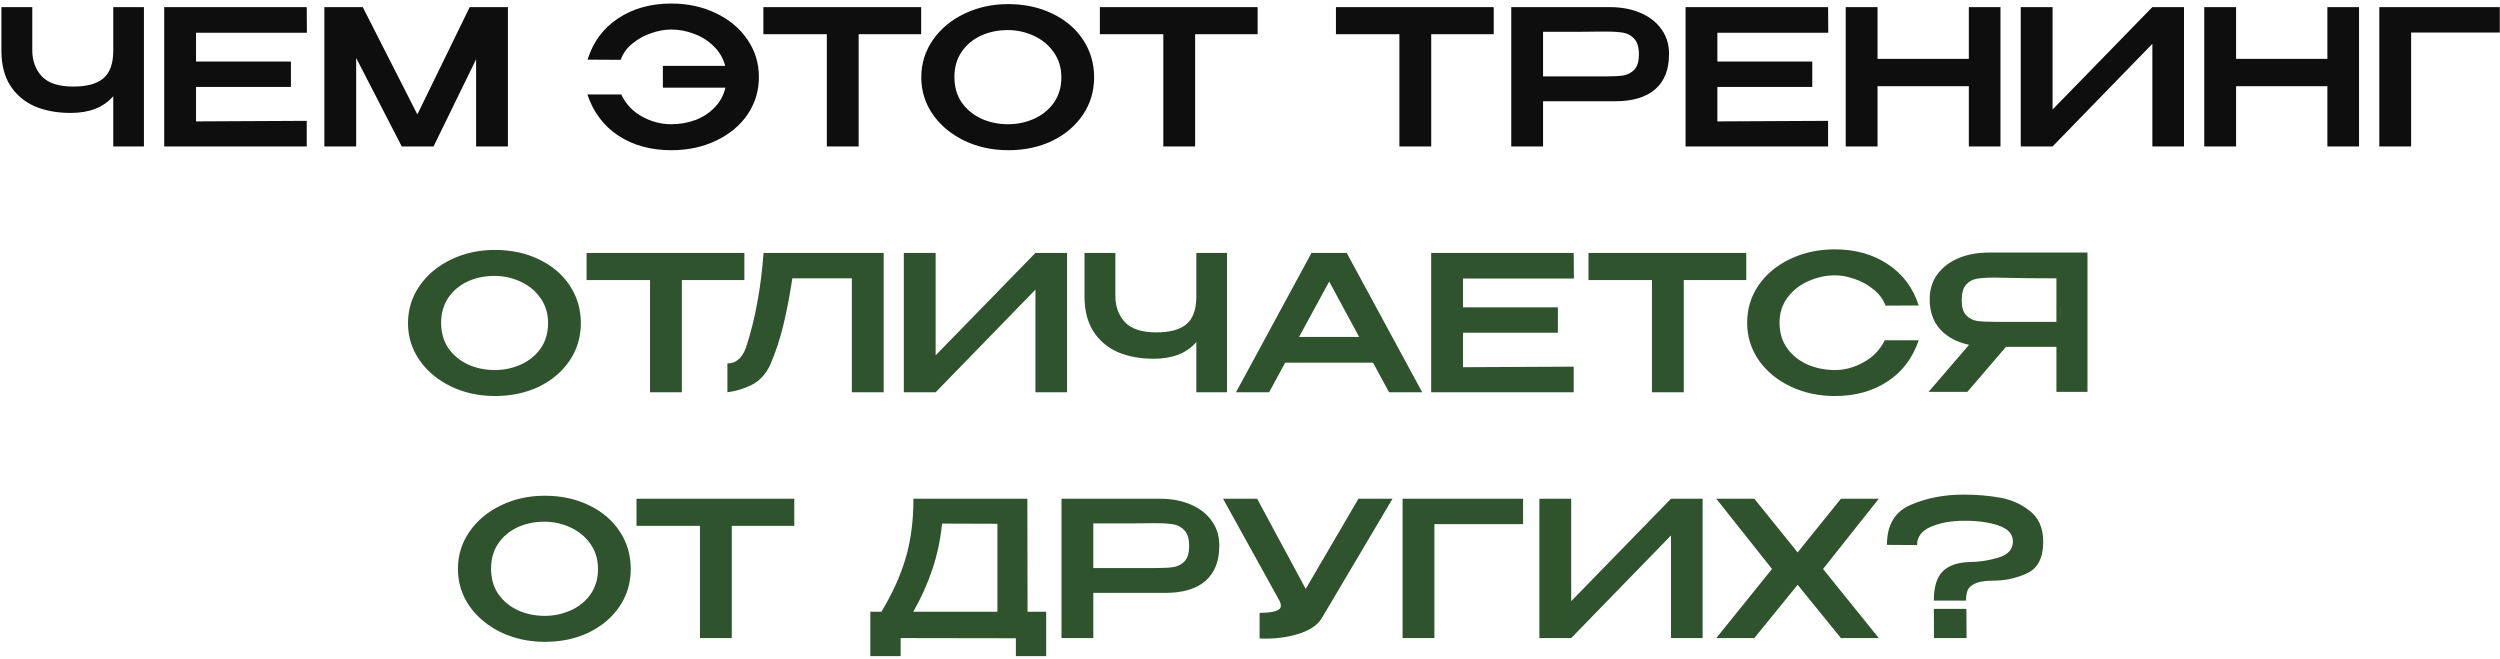
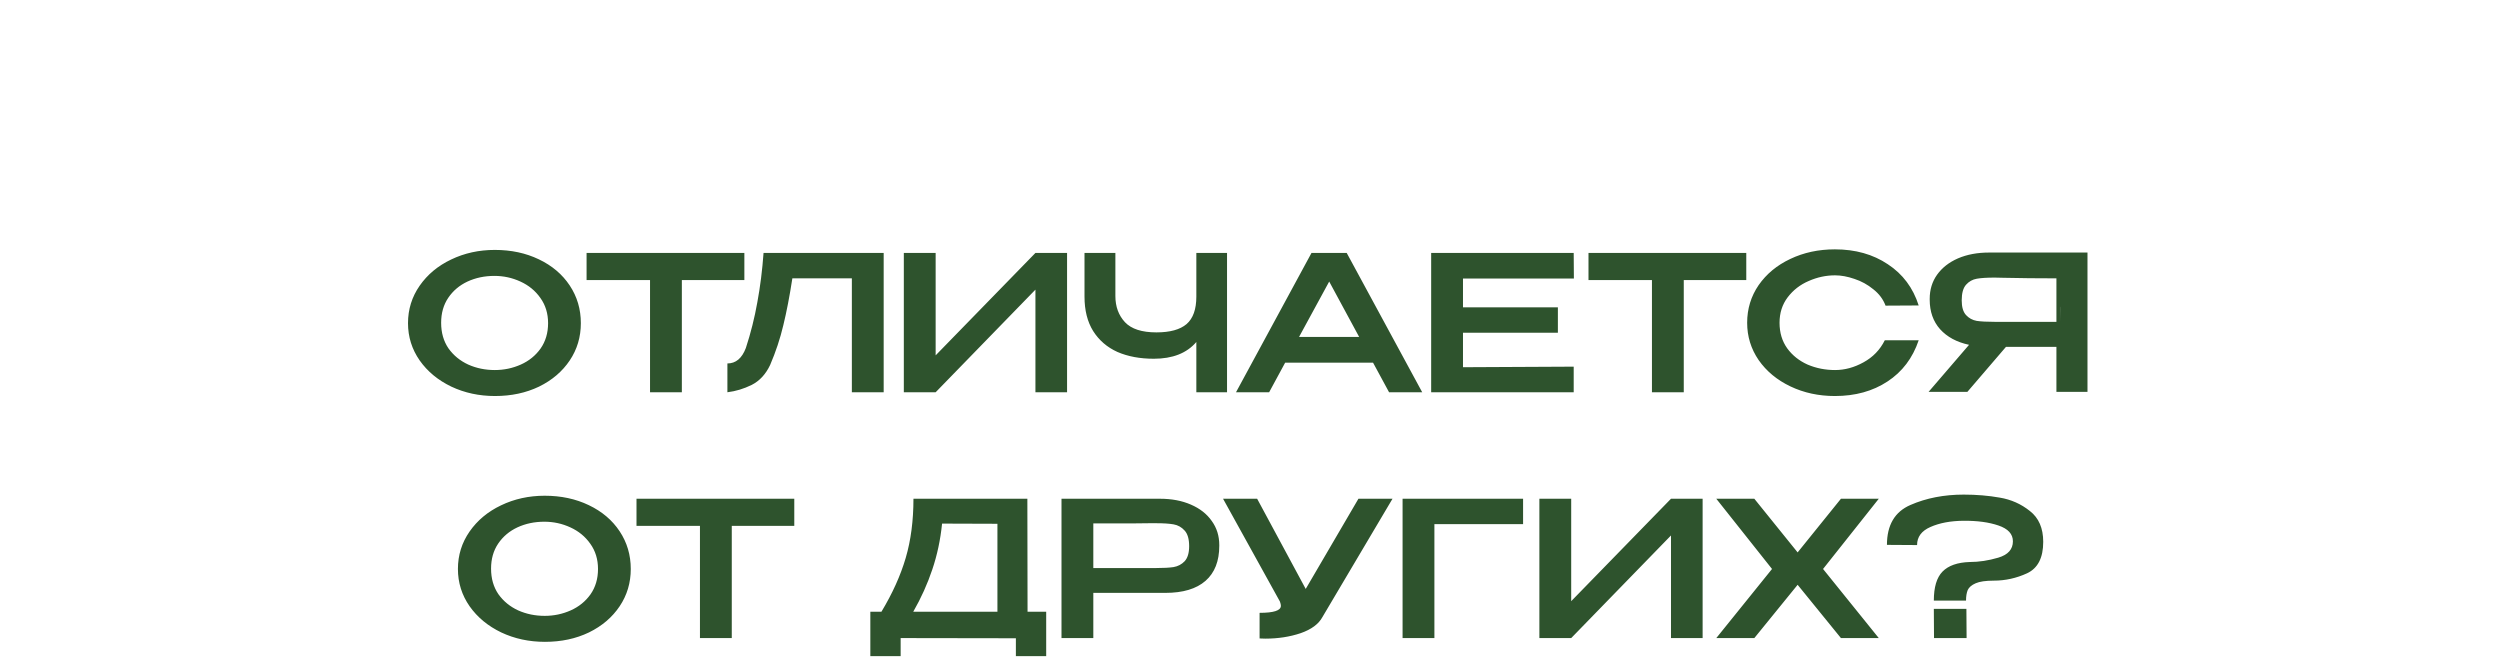
<svg xmlns="http://www.w3.org/2000/svg" width="478" height="126" viewBox="0 0 478 126" fill="none">
-   <path d="M21.653 1.36H27.521V28H21.653V18.388C19.829 20.524 17.117 21.592 13.517 21.592C10.877 21.592 8.561 21.16 6.569 20.296C4.601 19.408 3.053 18.076 1.925 16.3C0.821 14.524 0.269 12.328 0.269 9.712V1.36H6.173V9.604C6.173 11.62 6.785 13.288 8.009 14.608C9.233 15.904 11.237 16.552 14.021 16.552C16.613 16.552 18.533 16.024 19.781 14.968C21.029 13.888 21.653 12.136 21.653 9.712V1.36ZM55.623 16.624H37.479V23.212L58.647 23.104V28H31.395V1.36H58.647L58.683 6.256H37.479V11.764H55.623V16.624ZM97.116 1.36V28H91.032V11.332L82.896 28H76.812L68.1 11.08V28H62.016V1.36H69.36L79.8 21.88L89.808 1.36H97.116ZM145.101 14.716C145.101 17.356 144.381 19.744 142.941 21.88C141.501 23.992 139.497 25.66 136.929 26.884C134.385 28.108 131.529 28.72 128.361 28.72C124.449 28.72 121.077 27.796 118.245 25.948C115.437 24.1 113.457 21.472 112.305 18.064H118.785C119.649 19.888 120.969 21.292 122.745 22.276C124.521 23.26 126.381 23.752 128.325 23.752C129.957 23.752 131.493 23.488 132.933 22.96C134.397 22.408 135.633 21.604 136.641 20.548C137.673 19.492 138.357 18.232 138.693 16.768H126.741V12.592H138.657C138.273 11.128 137.541 9.88 136.461 8.848C135.405 7.792 134.157 7 132.717 6.472C131.277 5.92 129.813 5.644 128.325 5.644C127.125 5.644 125.865 5.872 124.545 6.328C123.225 6.76 122.025 7.42 120.945 8.308C119.865 9.172 119.109 10.216 118.677 11.44L112.341 11.404C113.397 8.02 115.341 5.392 118.173 3.52C121.029 1.624 124.425 0.676 128.361 0.676C131.481 0.676 134.313 1.288 136.857 2.512C139.401 3.712 141.405 5.38 142.869 7.516C144.357 9.652 145.101 12.052 145.101 14.716ZM145.957 6.436V1.36H176.125L145.957 6.436ZM176.125 1.36V6.544H164.173V28H158.089V6.544H145.957V1.36H176.125ZM192.744 0.784C195.864 0.784 198.672 1.384 201.168 2.584C203.688 3.784 205.656 5.452 207.072 7.588C208.488 9.724 209.196 12.124 209.196 14.788C209.196 17.428 208.488 19.804 207.072 21.916C205.656 24.028 203.7 25.696 201.204 26.92C198.708 28.12 195.9 28.72 192.78 28.72C189.756 28.72 186.972 28.12 184.428 26.92C181.884 25.696 179.868 24.028 178.38 21.916C176.892 19.78 176.148 17.404 176.148 14.788C176.148 12.148 176.892 9.76 178.38 7.624C179.868 5.488 181.872 3.82 184.392 2.62C186.936 1.396 189.72 0.784 192.744 0.784ZM192.744 23.752C194.496 23.752 196.152 23.404 197.712 22.708C199.272 22.012 200.532 20.992 201.492 19.648C202.452 18.28 202.932 16.66 202.932 14.788C202.932 12.94 202.44 11.332 201.456 9.964C200.496 8.596 199.224 7.552 197.64 6.832C196.08 6.112 194.424 5.752 192.672 5.752C190.8 5.752 189.084 6.112 187.524 6.832C185.988 7.552 184.764 8.584 183.852 9.928C182.94 11.272 182.484 12.868 182.484 14.716C182.484 16.612 182.952 18.244 183.888 19.612C184.848 20.956 186.108 21.988 187.668 22.708C189.228 23.404 190.92 23.752 192.744 23.752ZM210.293 6.436V1.36H240.461L210.293 6.436ZM240.461 1.36V6.544H228.509V28H222.425V6.544H210.293V1.36H240.461ZM255.433 6.436V1.36H285.601L255.433 6.436ZM285.601 1.36V6.544H273.649V28H267.565V6.544H255.433V1.36H285.601ZM307.778 1.36C310.01 1.36 311.978 1.732 313.682 2.476C315.41 3.22 316.742 4.264 317.678 5.608C318.638 6.928 319.118 8.464 319.118 10.216V10.36C319.118 13.288 318.242 15.52 316.49 17.056C314.738 18.592 312.17 19.36 308.786 19.36H295.034V28H288.95V1.36H307.778ZM307.094 14.608C308.462 14.608 309.554 14.548 310.37 14.428C311.21 14.284 311.918 13.912 312.494 13.312C313.07 12.688 313.358 11.728 313.358 10.432C313.358 9.064 313.07 8.068 312.494 7.444C311.918 6.796 311.21 6.4 310.37 6.256C309.554 6.112 308.462 6.04 307.094 6.04H305.69C305.066 6.04 303.986 6.052 302.45 6.076C300.914 6.076 298.442 6.076 295.034 6.076V14.608H307.058H307.094ZM346.506 16.624H328.362V23.212L349.53 23.104V28H322.278V1.36H349.53L349.566 6.256H328.362V11.764H346.506V16.624ZM358.983 11.26H376.443V1.36H382.491V28H376.443V16.48H358.983V28H352.899V1.36H358.983V11.26ZM392.452 1.36V20.944L411.532 1.36H417.58V28H411.532V8.38L392.452 28H386.368V1.36H392.452ZM427.538 11.26H444.998V1.36H451.046V28H444.998V16.48H427.538V28H421.454V1.36H427.538V11.26ZM477.963 1.36V6.22H461.007V28H454.923V1.36H477.963Z" fill="#0E0E0E" />
  <path d="M94.606 47.784C97.726 47.784 100.534 48.384 103.03 49.584C105.55 50.784 107.518 52.452 108.934 54.588C110.35 56.724 111.058 59.124 111.058 61.788C111.058 64.428 110.35 66.804 108.934 68.916C107.518 71.028 105.562 72.696 103.066 73.92C100.57 75.12 97.762 75.72 94.642 75.72C91.618 75.72 88.834 75.12 86.29 73.92C83.746 72.696 81.73 71.028 80.242 68.916C78.754 66.78 78.01 64.404 78.01 61.788C78.01 59.148 78.754 56.76 80.242 54.624C81.73 52.488 83.734 50.82 86.254 49.62C88.798 48.396 91.582 47.784 94.606 47.784ZM94.606 70.752C96.358 70.752 98.014 70.404 99.574 69.708C101.134 69.012 102.394 67.992 103.354 66.648C104.314 65.28 104.794 63.66 104.794 61.788C104.794 59.94 104.302 58.332 103.318 56.964C102.358 55.596 101.086 54.552 99.502 53.832C97.942 53.112 96.286 52.752 94.534 52.752C92.662 52.752 90.946 53.112 89.386 53.832C87.85 54.552 86.626 55.584 85.714 56.928C84.802 58.272 84.346 59.868 84.346 61.716C84.346 63.612 84.814 65.244 85.75 66.612C86.71 67.956 87.97 68.988 89.53 69.708C91.09 70.404 92.782 70.752 94.606 70.752ZM112.154 53.436V48.36H142.322L112.154 53.436ZM142.322 48.36V53.544H130.37V75H124.286V53.544H112.154V48.36H142.322ZM168.959 48.36V75H162.875V53.22H151.499C150.971 56.652 150.395 59.64 149.771 62.184C149.171 64.728 148.331 67.26 147.251 69.78C146.411 71.556 145.235 72.828 143.723 73.596C142.211 74.34 140.663 74.808 139.079 75V69.492C140.687 69.492 141.863 68.508 142.607 66.54C143.543 63.684 144.275 60.768 144.803 57.792C145.355 54.816 145.751 51.672 145.991 48.36H168.959ZM178.895 48.36V67.944L197.975 48.36H204.023V75H197.975V55.38L178.895 75H172.811V48.36H178.895ZM228.741 48.36H234.609V75H228.741V65.388C226.917 67.524 224.205 68.592 220.605 68.592C217.965 68.592 215.649 68.16 213.657 67.296C211.689 66.408 210.141 65.076 209.013 63.3C207.909 61.524 207.357 59.328 207.357 56.712V48.36H213.261V56.604C213.261 58.62 213.873 60.288 215.097 61.608C216.321 62.904 218.325 63.552 221.109 63.552C223.701 63.552 225.621 63.024 226.869 61.968C228.117 60.888 228.741 59.136 228.741 56.712V48.36ZM271.927 75H265.591L262.531 69.348H245.719L242.659 75H236.323L250.759 48.36H257.491L271.927 75ZM254.143 53.832L248.383 64.416H259.867L254.143 53.832ZM297.867 63.624H279.723V70.212L300.891 70.104V75H273.639V48.36H300.891L300.927 53.256H279.723V58.764H297.867V63.624ZM303.72 53.436V48.36H333.888L303.72 53.436ZM333.888 48.36V53.544H321.936V75H315.852V53.544H303.72V48.36H333.888ZM334.056 61.716C334.056 59.052 334.788 56.652 336.252 54.516C337.74 52.38 339.756 50.712 342.3 49.512C344.868 48.288 347.712 47.676 350.832 47.676C354.744 47.676 358.116 48.624 360.948 50.52C363.804 52.392 365.772 55.02 366.852 58.404L360.516 58.44C360.06 57.216 359.28 56.172 358.176 55.308C357.096 54.42 355.896 53.76 354.576 53.328C353.256 52.872 352.02 52.644 350.868 52.644C349.14 52.644 347.46 53.004 345.828 53.724C344.196 54.42 342.852 55.464 341.796 56.856C340.764 58.224 340.248 59.844 340.248 61.716C340.248 63.612 340.74 65.244 341.724 66.612C342.708 67.956 344.004 68.988 345.612 69.708C347.244 70.404 348.996 70.752 350.868 70.752C352.716 70.752 354.528 70.26 356.304 69.276C358.104 68.292 359.46 66.888 360.372 65.064H366.852C365.7 68.472 363.708 71.1 360.876 72.948C358.068 74.796 354.72 75.72 350.832 75.72C347.736 75.72 344.904 75.108 342.336 73.884C339.768 72.66 337.74 70.98 336.252 68.844C334.788 66.708 334.056 64.332 334.056 61.716ZM393.871 61.536C393.895 59.328 393.895 58.38 393.871 58.692V61.536ZM399.127 74.928H393.187V66.324H383.539L376.159 74.928H368.743L376.483 65.928C374.131 65.424 372.283 64.428 370.939 62.94C369.619 61.452 368.959 59.568 368.959 57.288V57.144C368.959 55.392 369.427 53.856 370.363 52.536C371.323 51.192 372.655 50.148 374.359 49.404C376.087 48.66 378.067 48.288 380.299 48.288H399.127V74.928ZM375.079 57.432C375.079 58.704 375.355 59.64 375.907 60.24C376.459 60.84 377.143 61.212 377.959 61.356C378.775 61.476 379.915 61.536 381.379 61.536H381.415H393.187V53.22C389.635 53.22 386.239 53.184 382.999 53.112C382.543 53.088 382.003 53.076 381.379 53.076C379.915 53.076 378.775 53.148 377.959 53.292C377.143 53.436 376.459 53.82 375.907 54.444C375.355 55.068 375.079 56.064 375.079 57.432ZM104.151 94.784C107.271 94.784 110.079 95.384 112.575 96.584C115.095 97.784 117.063 99.452 118.479 101.588C119.895 103.724 120.603 106.124 120.603 108.788C120.603 111.428 119.895 113.804 118.479 115.916C117.063 118.028 115.107 119.696 112.611 120.92C110.115 122.12 107.307 122.72 104.187 122.72C101.163 122.72 98.379 122.12 95.835 120.92C93.291 119.696 91.275 118.028 89.787 115.916C88.299 113.78 87.555 111.404 87.555 108.788C87.555 106.148 88.299 103.76 89.787 101.624C91.275 99.488 93.279 97.82 95.799 96.62C98.343 95.396 101.127 94.784 104.151 94.784ZM104.151 117.752C105.903 117.752 107.559 117.404 109.119 116.708C110.679 116.012 111.939 114.992 112.899 113.648C113.859 112.28 114.339 110.66 114.339 108.788C114.339 106.94 113.847 105.332 112.863 103.964C111.903 102.596 110.631 101.552 109.047 100.832C107.487 100.112 105.831 99.752 104.079 99.752C102.207 99.752 100.491 100.112 98.931 100.832C97.395 101.552 96.171 102.584 95.259 103.928C94.347 105.272 93.891 106.868 93.891 108.716C93.891 110.612 94.359 112.244 95.295 113.612C96.255 114.956 97.515 115.988 99.075 116.708C100.635 117.404 102.327 117.752 104.151 117.752ZM121.699 100.436V95.36H151.867L121.699 100.436ZM151.867 95.36V100.544H139.915V122H133.831V100.544H121.699V95.36H151.867ZM196.468 116.96H200.032V125.456H194.236V122.036L172.204 122V125.456H166.408V116.96H168.532C170.644 113.456 172.192 110.024 173.176 106.664C174.16 103.304 174.652 99.536 174.652 95.36H196.432L196.468 116.96ZM180.124 100.112C179.812 103.208 179.188 106.136 178.252 108.896C177.34 111.632 176.128 114.32 174.616 116.96H190.708V100.148L180.124 100.112ZM221.786 95.36C224.018 95.36 225.986 95.732 227.69 96.476C229.418 97.22 230.75 98.264 231.686 99.608C232.646 100.928 233.126 102.464 233.126 104.216V104.36C233.126 107.288 232.25 109.52 230.498 111.056C228.746 112.592 226.178 113.36 222.794 113.36H209.042V122H202.958V95.36H221.786ZM221.102 108.608C222.47 108.608 223.562 108.548 224.378 108.428C225.218 108.284 225.926 107.912 226.502 107.312C227.078 106.688 227.366 105.728 227.366 104.432C227.366 103.064 227.078 102.068 226.502 101.444C225.926 100.796 225.218 100.4 224.378 100.256C223.562 100.112 222.47 100.04 221.102 100.04H219.698C219.074 100.04 217.994 100.052 216.458 100.076C214.922 100.076 212.45 100.076 209.042 100.076V108.608H221.066H221.102ZM266.249 95.36L252.857 117.968C252.137 119.312 250.745 120.344 248.681 121.064C246.617 121.76 244.361 122.108 241.913 122.108L240.833 122.072V117.176C243.545 117.176 244.901 116.732 244.901 115.844C244.901 115.7 244.877 115.544 244.829 115.376C244.781 115.208 244.745 115.088 244.721 115.016L233.849 95.36H240.365L249.653 112.604L259.733 95.36H266.249ZM291.213 95.36V100.22H274.257V122H268.173V95.36H291.213ZM300.413 95.36V114.944L319.493 95.36H325.541V122H319.493V102.38L300.413 122H294.329V95.36H300.413ZM351.987 95.36H359.223L348.567 108.788L359.223 122H351.987L343.707 111.812L335.427 122H328.155L338.811 108.788L328.155 95.36H335.427L343.707 105.62L351.987 95.36ZM390.664 103.604C390.664 106.652 389.632 108.656 387.568 109.616C385.528 110.552 383.404 111.02 381.196 111.02C379.66 111.02 378.508 111.188 377.74 111.524C376.972 111.86 376.468 112.292 376.228 112.82C376.012 113.348 375.904 114.02 375.904 114.836H369.748C369.748 112.268 370.3 110.42 371.404 109.292C372.532 108.14 374.272 107.528 376.624 107.456C378.376 107.456 380.188 107.18 382.06 106.628C383.932 106.076 384.868 105.032 384.868 103.496C384.868 102.104 383.944 101.096 382.096 100.472C380.272 99.848 378.04 99.548 375.4 99.572C372.928 99.596 370.828 99.992 369.1 100.76C367.396 101.504 366.544 102.656 366.544 104.216L360.784 104.18C360.784 100.388 362.284 97.844 365.284 96.548C368.308 95.228 371.704 94.568 375.472 94.568C377.896 94.568 380.188 94.76 382.348 95.144C384.508 95.504 386.428 96.356 388.108 97.7C389.812 99.02 390.664 100.988 390.664 103.604ZM369.784 122L369.748 116.42H375.976L376.012 122H369.784Z" fill="#2E532D" />
</svg>